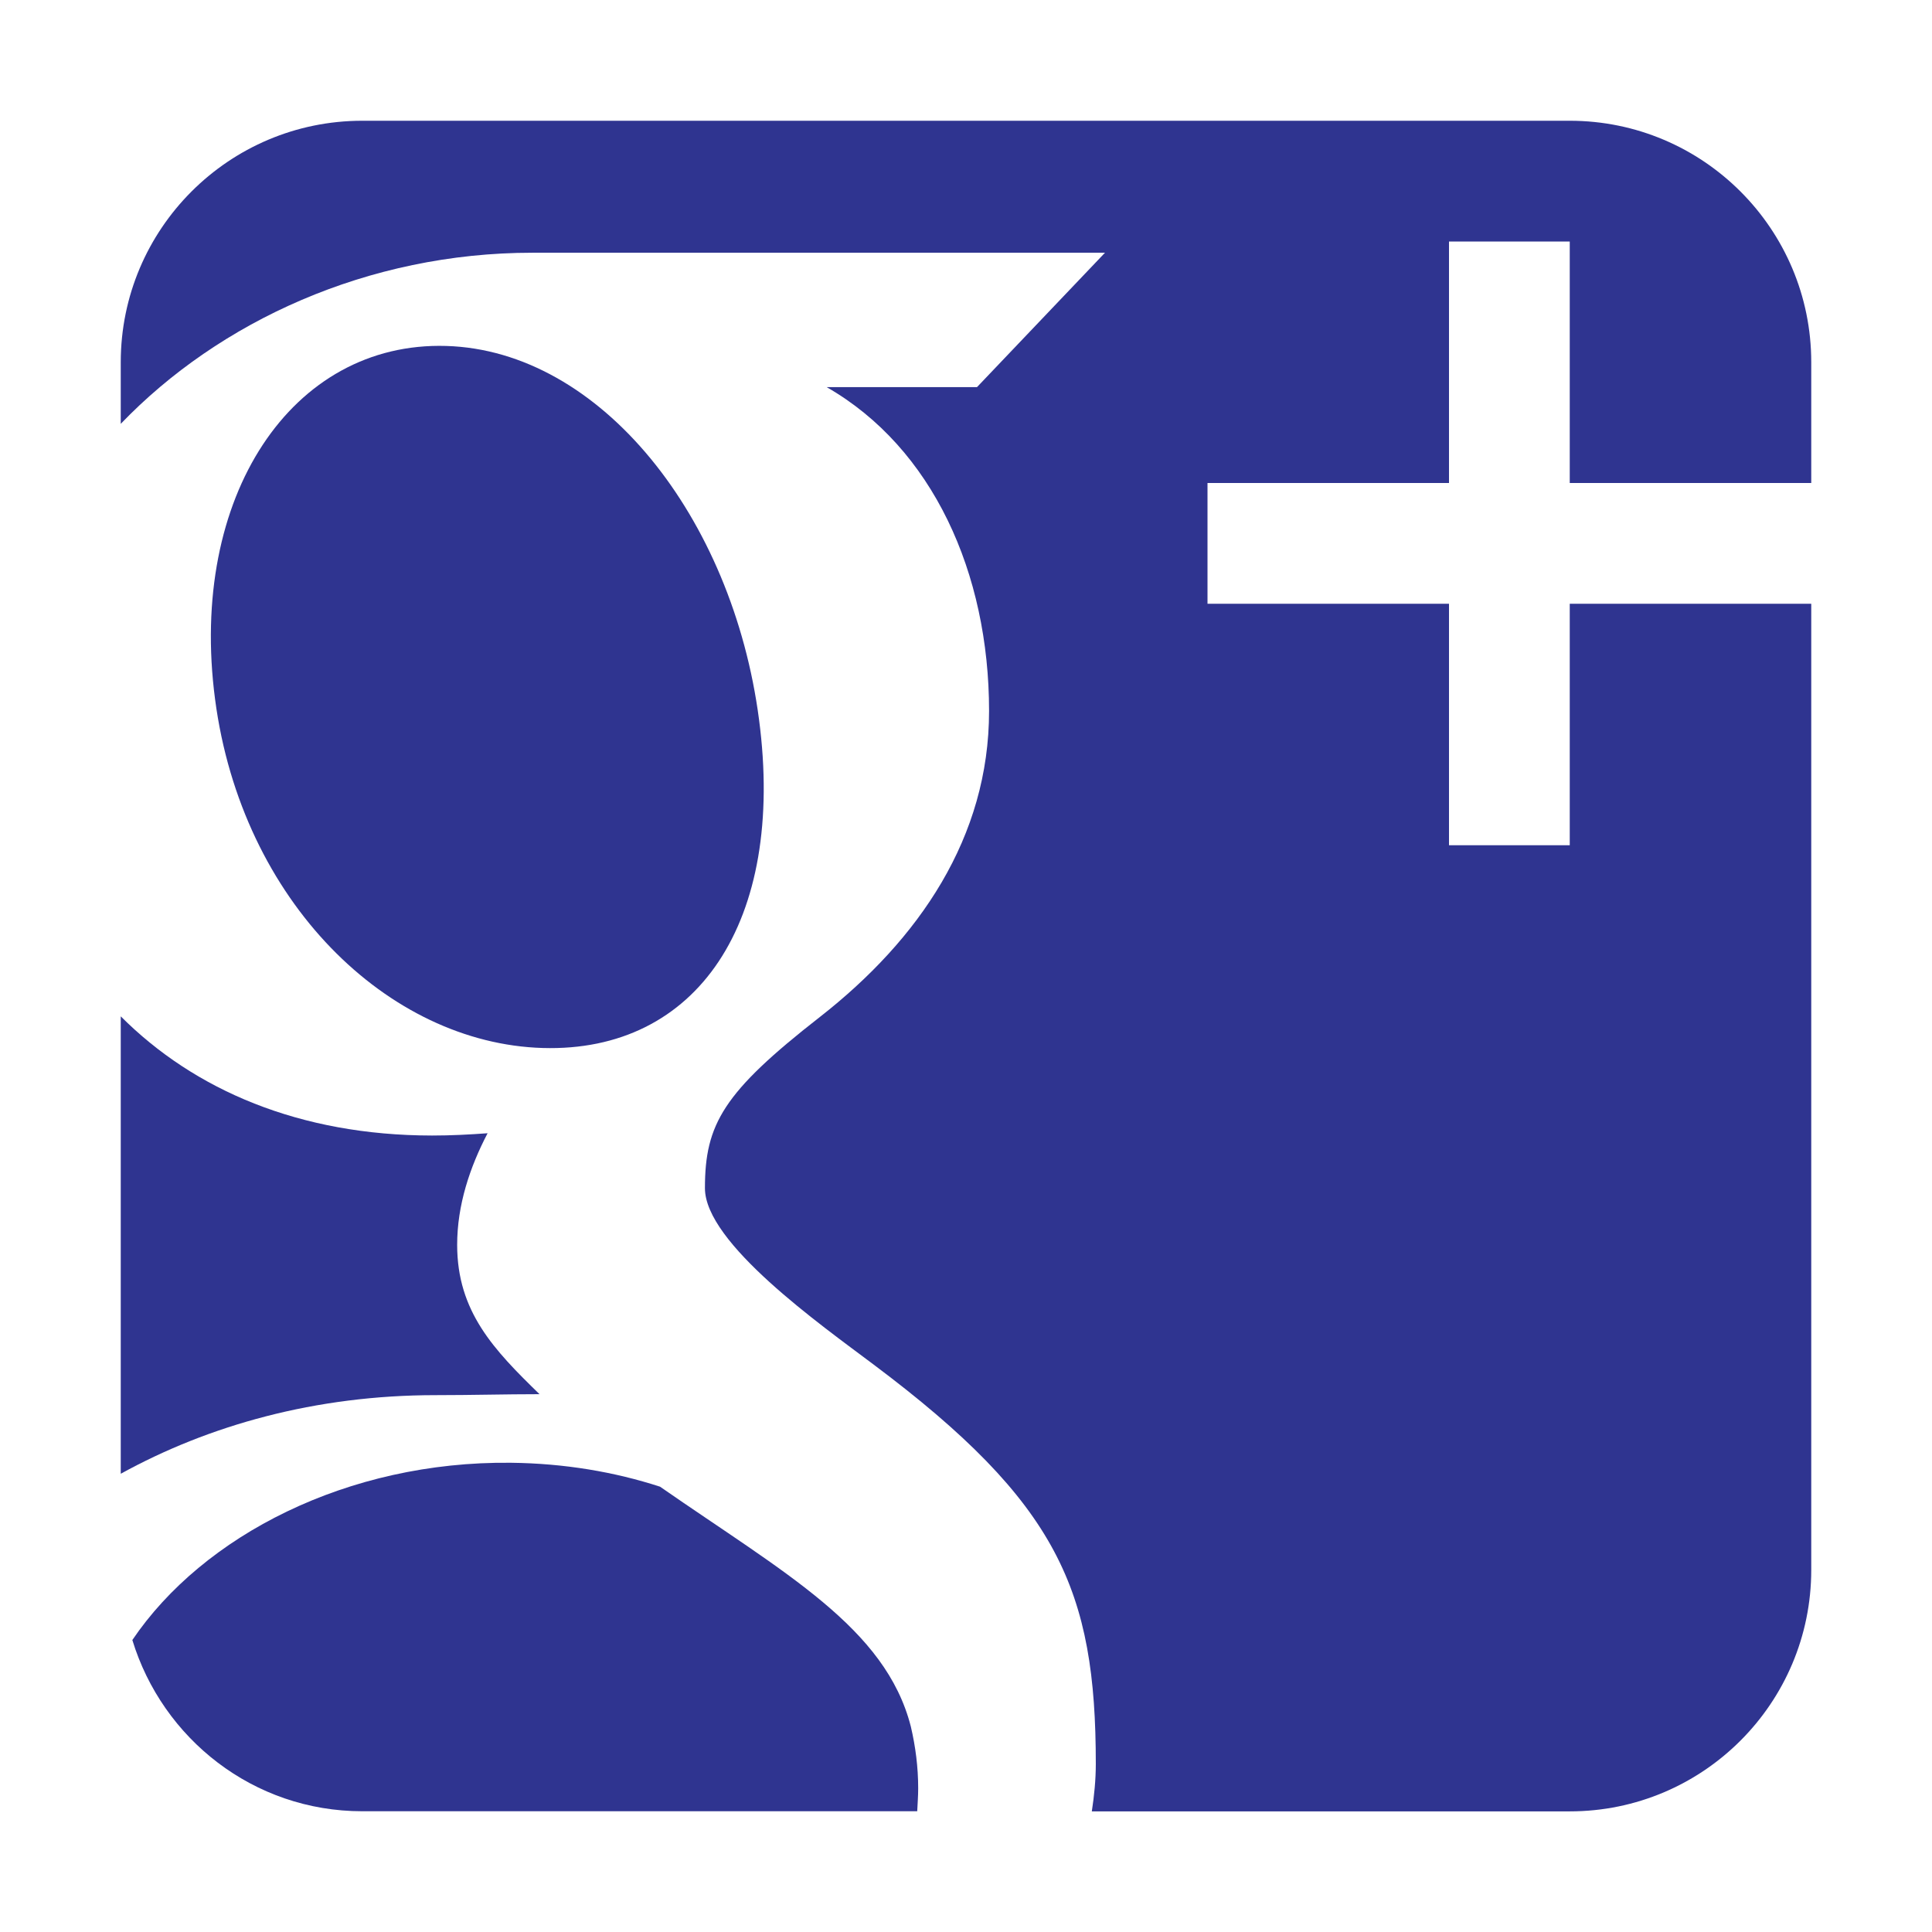
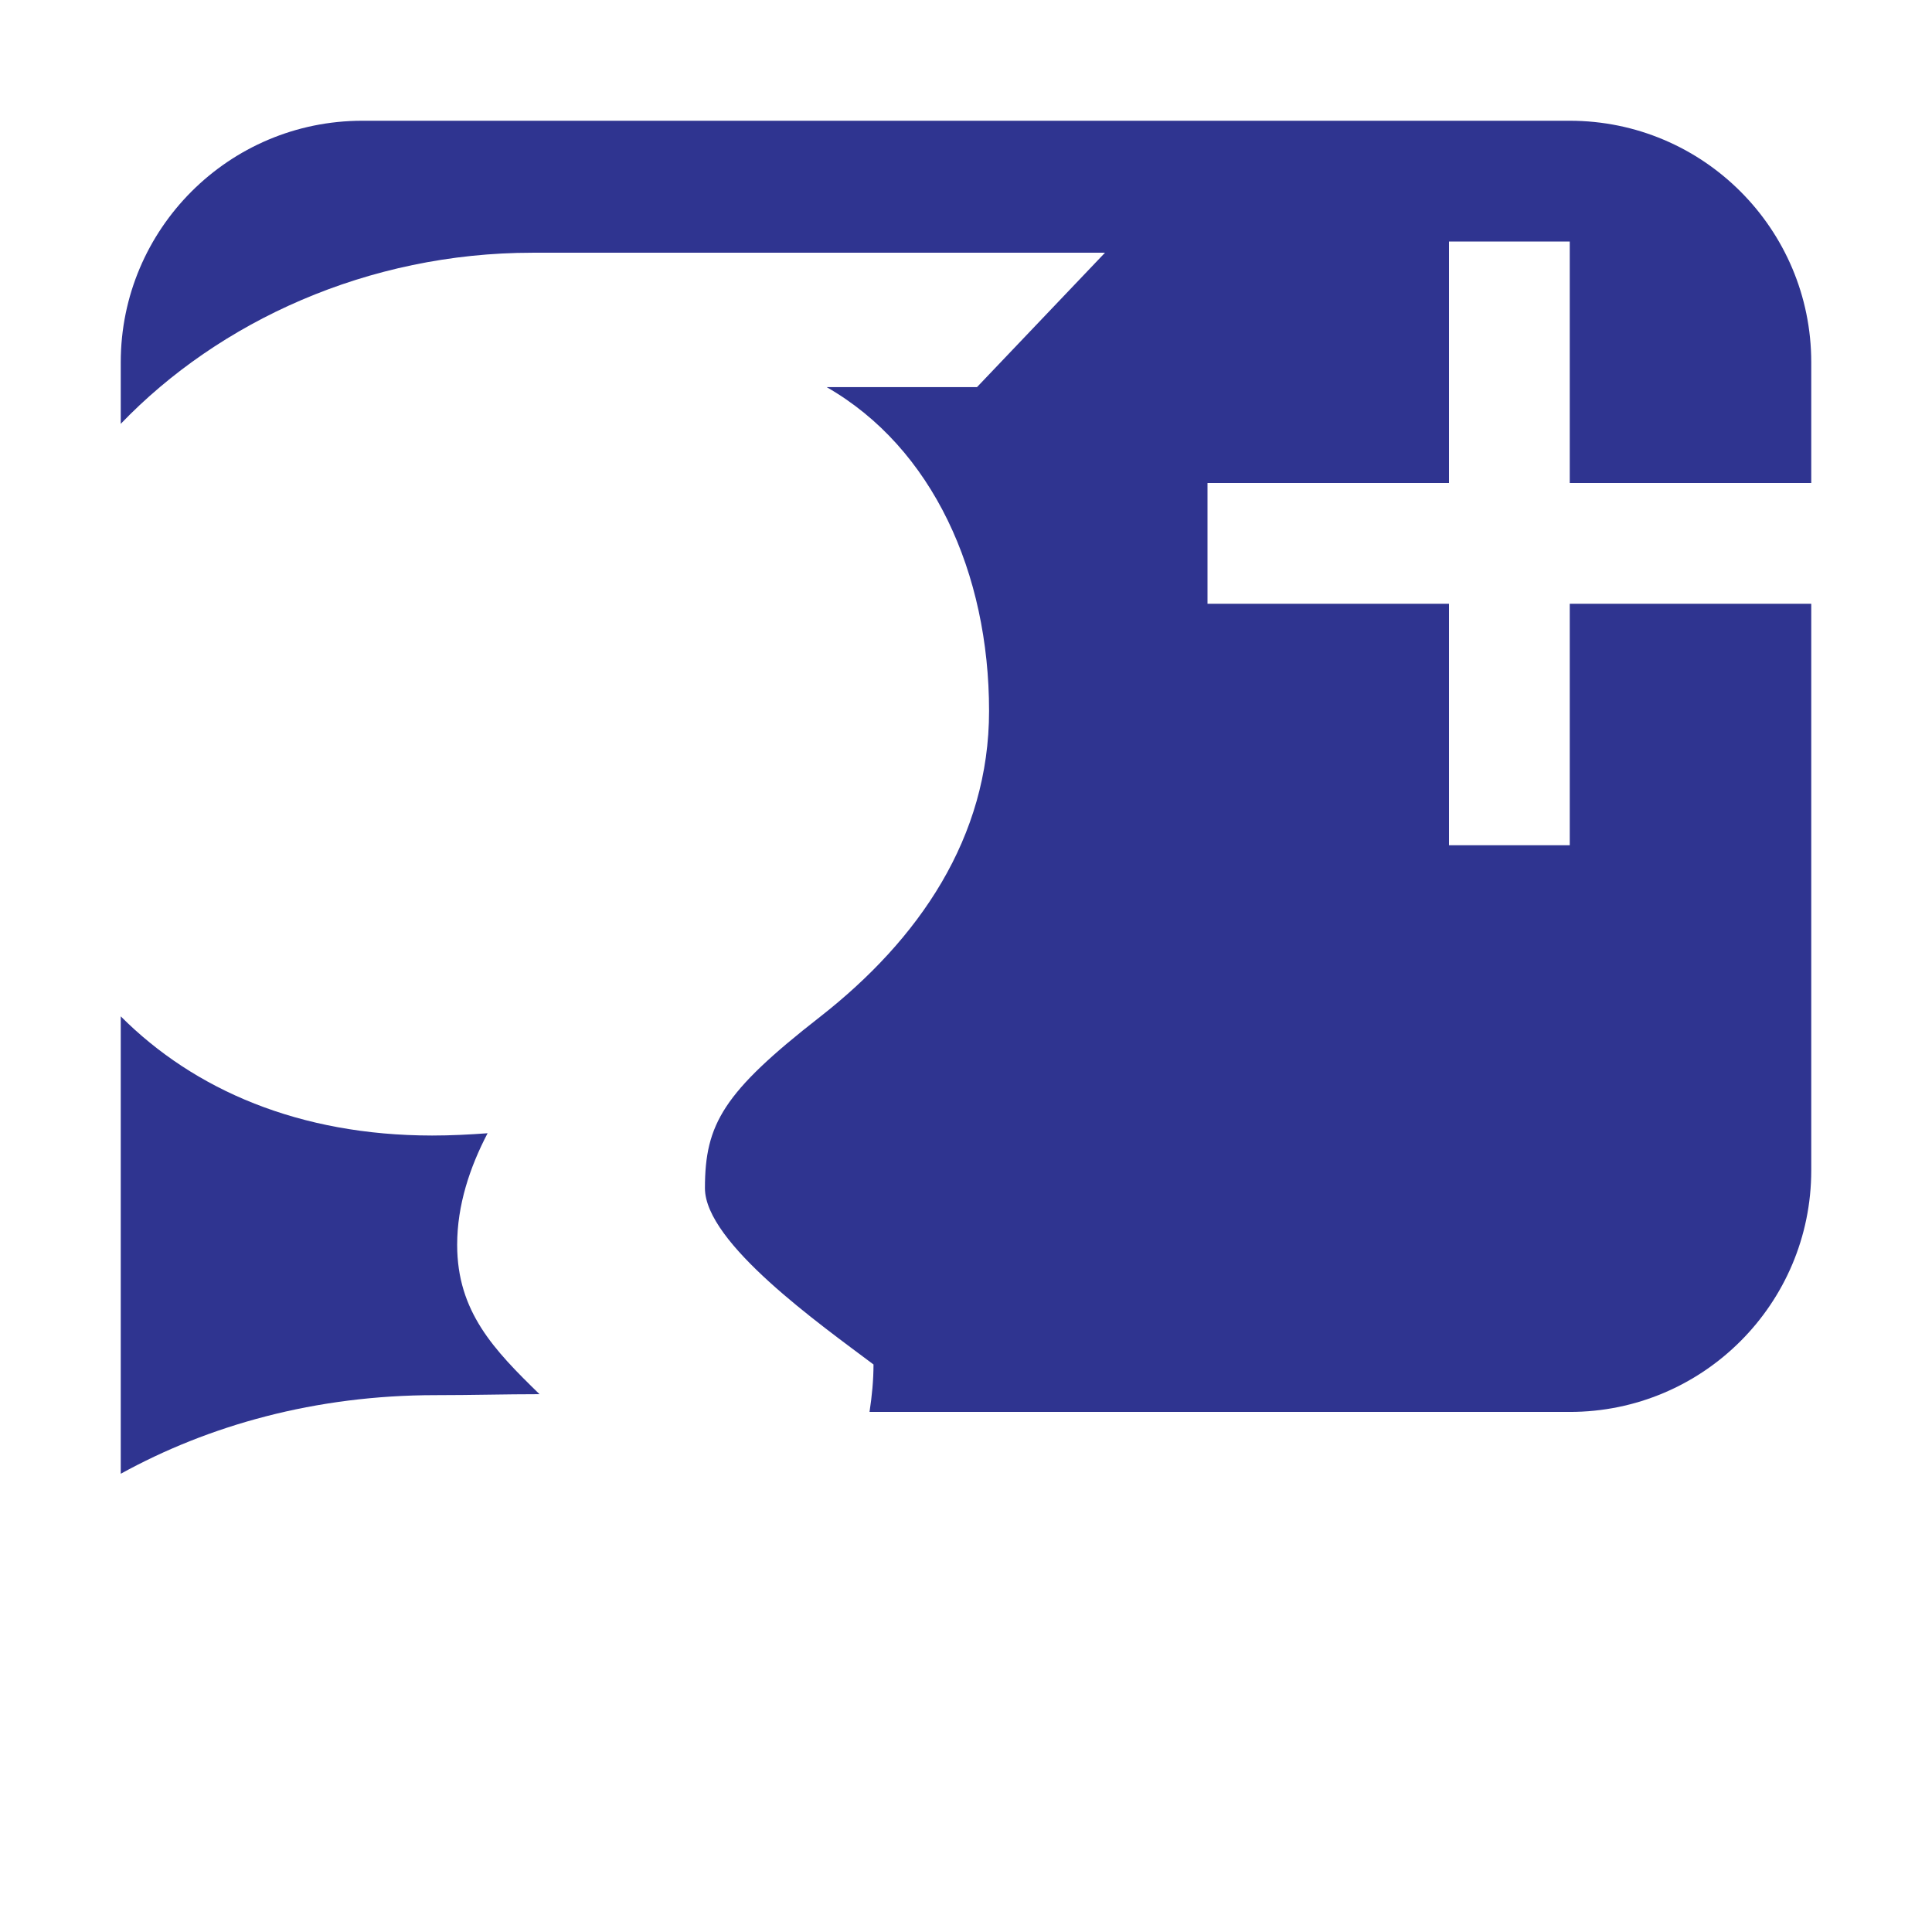
<svg xmlns="http://www.w3.org/2000/svg" version="1.1" x="0px" y="0px" width="16px" height="16px" viewBox="0 0 16 16" style="enable-background:new 0 0 16 16;" xml:space="preserve">
  <g id="Layer_4">
</g>
  <g id="Layer_5">
    <g>
      <path style="fill:#2F3490;" d="M4.468,11.546c-0.377-0.367-0.682-0.683-0.682-1.237c0-0.329,0.105-0.643,0.252-0.924    c-0.15,0.011-0.302,0.019-0.46,0.019C2.482,9.403,1.61,9.028,1,8.417v3.788c0.728-0.401,1.612-0.651,2.607-0.651    C3.908,11.554,4.183,11.546,4.468,11.546z" />
-       <path style="fill:#2F3490;" d="M4.494,8.679c1.277,0.038,2.013-1.042,1.792-2.72C6.066,4.28,4.973,2.903,3.695,2.865    C2.417,2.827,1.56,4.111,1.781,5.79C2.001,7.468,3.216,8.641,4.494,8.679z" />
-       <path style="fill:#2F3490;" d="M7.543,14.298C7.333,13.479,6.5,13.03,5.466,12.312c-0.376-0.122-0.79-0.193-1.234-0.198    c-1.353-0.015-2.551,0.603-3.136,1.468C1.346,14.4,2.099,15,3,15h4.596c0.003-0.063,0.008-0.126,0.008-0.19    C7.604,14.635,7.582,14.464,7.543,14.298z" />
-       <path style="fill:#2F3490;" d="M15,4V3c0-1.104-0.896-2-2-2H3C1.896,1,1,1.896,1,3v0.51c0.814-0.848,2.047-1.417,3.409-1.417    c1.24,0,4.742,0,4.742,0L8.091,3.206H6.846c0.878,0.503,1.345,1.54,1.345,2.682c0,1.048-0.581,1.893-1.401,2.534    C5.99,9.046,5.838,9.309,5.838,9.84c0,0.454,0.957,1.13,1.396,1.46c1.531,1.148,1.841,1.871,1.841,3.308    c0,0.131-0.013,0.262-0.033,0.393H13c1.104,0,2-0.896,2-2V5h-2v2h-1V5h-2V4h2V2h1v2H15z" />
+       <path style="fill:#2F3490;" d="M15,4V3c0-1.104-0.896-2-2-2H3C1.896,1,1,1.896,1,3v0.51c0.814-0.848,2.047-1.417,3.409-1.417    c1.24,0,4.742,0,4.742,0L8.091,3.206H6.846c0.878,0.503,1.345,1.54,1.345,2.682c0,1.048-0.581,1.893-1.401,2.534    C5.99,9.046,5.838,9.309,5.838,9.84c0,0.454,0.957,1.13,1.396,1.46c0,0.131-0.013,0.262-0.033,0.393H13c1.104,0,2-0.896,2-2V5h-2v2h-1V5h-2V4h2V2h1v2H15z" />
    </g>
  </g>
</svg>